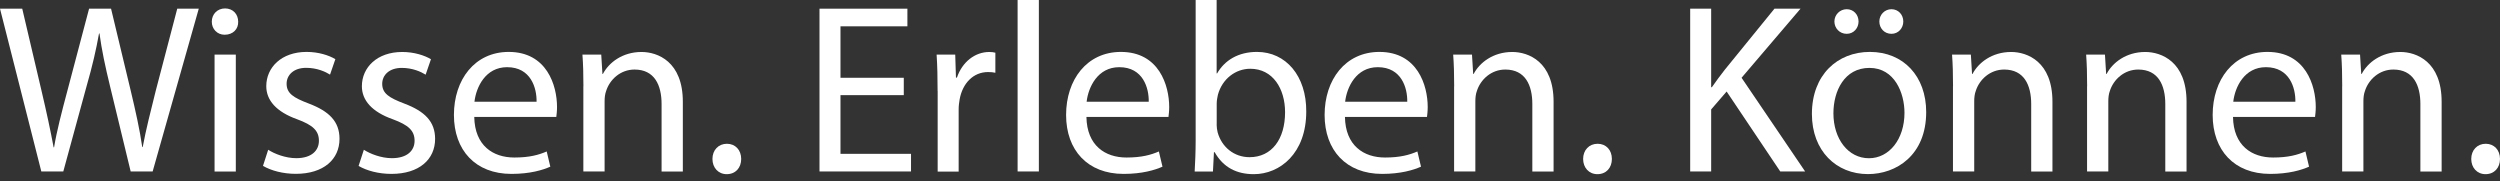
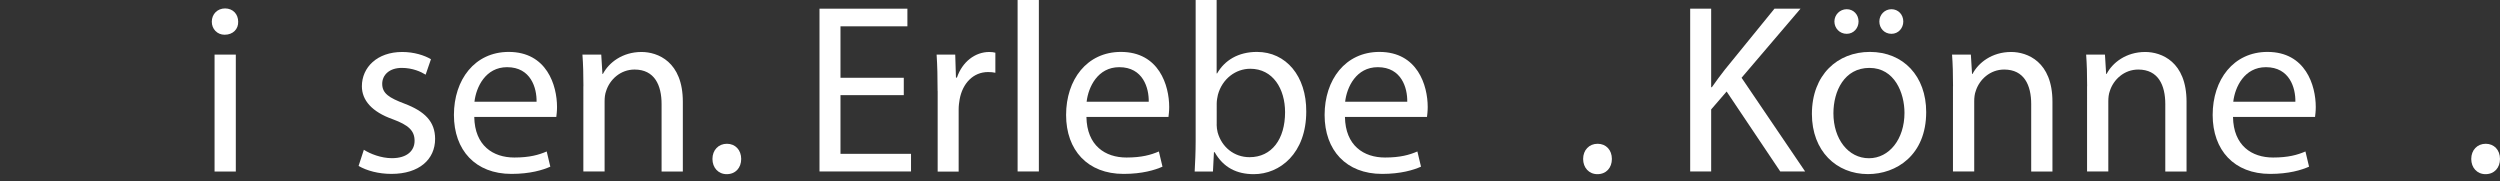
<svg xmlns="http://www.w3.org/2000/svg" version="1.1" id="Ebene_1" x="0px" y="0px" viewBox="0 0 379.96 27.51" style="enable-background:new 0 0 379.96 27.51;" xml:space="preserve">
  <rect x="0" y="0" width="379.96" height="27.51" fill="#333333" stroke="none" />
  <style type="text/css">
	.st0{fill:#FFFFFF;}
</style>
  <g>
-     <path class="st0" d="M6.28,26.06L0,1.32h3.38l2.94,12.52c0.73,3.08,1.39,6.17,1.83,8.55h0.07c0.4-2.46,1.17-5.4,2.02-8.59   l3.3-12.48h3.34l3.01,12.55c0.7,2.94,1.36,5.87,1.73,8.48h0.07c0.51-2.72,1.21-5.47,1.98-8.55l3.27-12.48h3.27L23.2,26.06h-3.34   l-3.12-12.89c-0.77-3.16-1.28-5.58-1.62-8.08h-0.07c-0.44,2.46-0.99,4.88-1.91,8.08L9.62,26.06H6.28z" />
    <path class="st0" d="M36.2,3.3c0.04,1.1-0.77,1.98-2.06,1.98c-1.14,0-1.95-0.88-1.95-1.98c0-1.14,0.84-2.02,2.02-2.02   C35.43,1.29,36.2,2.17,36.2,3.3z M32.61,26.06V8.3h3.23v17.77H32.61z" />
-     <path class="st0" d="M40.76,22.76c0.95,0.62,2.64,1.28,4.26,1.28c2.35,0,3.45-1.17,3.45-2.64c0-1.54-0.92-2.39-3.3-3.27   c-3.19-1.14-4.7-2.9-4.7-5.03c0-2.86,2.31-5.21,6.13-5.21c1.8,0,3.38,0.51,4.37,1.1l-0.81,2.35c-0.7-0.44-1.98-1.03-3.63-1.03   c-1.91,0-2.97,1.1-2.97,2.42c0,1.47,1.06,2.13,3.38,3.01c3.08,1.17,4.66,2.72,4.66,5.36c0,3.12-2.42,5.32-6.64,5.32   c-1.95,0-3.74-0.48-4.99-1.21L40.76,22.76z" />
    <path class="st0" d="M55.3,22.76c0.95,0.62,2.64,1.28,4.26,1.28c2.35,0,3.45-1.17,3.45-2.64c0-1.54-0.92-2.39-3.3-3.27   C56.51,17,55,15.23,55,13.11c0-2.86,2.31-5.21,6.13-5.21c1.8,0,3.38,0.51,4.37,1.1l-0.81,2.35c-0.7-0.44-1.98-1.03-3.63-1.03   c-1.91,0-2.97,1.1-2.97,2.42c0,1.47,1.06,2.13,3.38,3.01c3.08,1.17,4.66,2.72,4.66,5.36c0,3.12-2.42,5.32-6.64,5.32   c-1.95,0-3.74-0.48-4.99-1.21L55.3,22.76z" />
    <path class="st0" d="M72.08,17.77c0.07,4.37,2.86,6.17,6.09,6.17c2.31,0,3.71-0.4,4.92-0.92l0.55,2.31   c-1.14,0.51-3.08,1.1-5.91,1.1c-5.47,0-8.74-3.6-8.74-8.96s3.16-9.58,8.33-9.58c5.8,0,7.34,5.1,7.34,8.37   c0,0.66-0.07,1.17-0.11,1.51H72.08z M81.55,15.46c0.04-2.06-0.85-5.25-4.48-5.25c-3.27,0-4.7,3.01-4.96,5.25H81.55z" />
    <path class="st0" d="M88.67,13.11c0-1.84-0.04-3.34-0.15-4.81h2.86l0.18,2.94h0.07c0.88-1.69,2.94-3.34,5.87-3.34   c2.46,0,6.28,1.47,6.28,7.56v10.61h-3.23V15.82c0-2.86-1.06-5.25-4.11-5.25c-2.13,0-3.78,1.51-4.33,3.3   c-0.15,0.4-0.22,0.95-0.22,1.51v10.68h-3.23V13.11z" />
    <path class="st0" d="M108.28,24.16c0-1.36,0.92-2.31,2.2-2.31c1.28,0,2.17,0.95,2.17,2.31c0,1.32-0.84,2.31-2.2,2.31   C109.16,26.47,108.28,25.48,108.28,24.16z" />
    <path class="st0" d="M137.36,14.46h-9.62v8.92h10.72v2.68h-13.91V1.32h13.36V4h-10.17v7.82h9.62V14.46z" />
    <path class="st0" d="M142.5,13.84c0-2.09-0.04-3.89-0.15-5.54h2.83l0.11,3.49h0.15c0.81-2.39,2.75-3.89,4.92-3.89   c0.37,0,0.62,0.04,0.92,0.11v3.05c-0.33-0.07-0.66-0.11-1.1-0.11c-2.28,0-3.89,1.73-4.33,4.15c-0.07,0.44-0.15,0.95-0.15,1.51v9.47   h-3.19V13.84z" />
    <path class="st0" d="M154.66,0h3.23v26.06h-3.23V0z" />
    <path class="st0" d="M165.12,17.77c0.07,4.37,2.86,6.17,6.09,6.17c2.31,0,3.71-0.4,4.92-0.92l0.55,2.31   c-1.14,0.51-3.08,1.1-5.91,1.1c-5.47,0-8.74-3.6-8.74-8.96s3.16-9.58,8.33-9.58c5.8,0,7.34,5.1,7.34,8.37   c0,0.66-0.07,1.17-0.11,1.51H165.12z M174.59,15.46c0.04-2.06-0.85-5.25-4.48-5.25c-3.27,0-4.7,3.01-4.96,5.25H174.59z" />
    <path class="st0" d="M181.57,26.06c0.07-1.21,0.15-3.01,0.15-4.59V0h3.19v11.16h0.07c1.14-1.98,3.19-3.27,6.06-3.27   c4.41,0,7.53,3.67,7.49,9.07c0,6.35-4,9.51-7.97,9.51c-2.57,0-4.62-0.99-5.95-3.34h-0.11l-0.15,2.94H181.57z M184.91,18.94   c0,0.4,0.07,0.81,0.15,1.17c0.62,2.24,2.5,3.78,4.85,3.78c3.38,0,5.4-2.75,5.4-6.83c0-3.56-1.84-6.61-5.29-6.61   c-2.2,0-4.26,1.51-4.92,3.96c-0.07,0.37-0.18,0.81-0.18,1.32V18.94z" />
    <path class="st0" d="M204.41,17.77c0.07,4.37,2.86,6.17,6.09,6.17c2.31,0,3.71-0.4,4.92-0.92l0.55,2.31   c-1.14,0.51-3.08,1.1-5.91,1.1c-5.47,0-8.74-3.6-8.74-8.96s3.16-9.58,8.33-9.58c5.8,0,7.34,5.1,7.34,8.37   c0,0.66-0.07,1.17-0.11,1.51H204.41z M213.88,15.46c0.04-2.06-0.85-5.25-4.48-5.25c-3.27,0-4.7,3.01-4.96,5.25H213.88z" />
-     <path class="st0" d="M221.01,13.11c0-1.84-0.04-3.34-0.15-4.81h2.86l0.18,2.94h0.07c0.88-1.69,2.94-3.34,5.87-3.34   c2.46,0,6.28,1.47,6.28,7.56v10.61h-3.23V15.82c0-2.86-1.06-5.25-4.11-5.25c-2.13,0-3.78,1.51-4.33,3.3   c-0.15,0.4-0.22,0.95-0.22,1.51v10.68h-3.23V13.11z" />
    <path class="st0" d="M240.61,24.16c0-1.36,0.92-2.31,2.2-2.31c1.29,0,2.17,0.95,2.17,2.31c0,1.32-0.84,2.31-2.2,2.31   C241.49,26.47,240.61,25.48,240.61,24.16z" />
    <path class="st0" d="M256.88,1.32h3.19v11.93h0.11c0.66-0.95,1.32-1.83,1.95-2.64l7.56-9.29h3.96l-8.96,10.5l9.66,14.24h-3.78   l-8.15-12.15l-2.35,2.72v9.43h-3.19V1.32z" />
    <path class="st0" d="M292.75,17.03c0,6.57-4.55,9.43-8.85,9.43c-4.81,0-8.52-3.52-8.52-9.14c0-5.95,3.89-9.43,8.81-9.43   C289.3,7.89,292.75,11.6,292.75,17.03z M278.65,17.22c0,3.89,2.24,6.83,5.4,6.83c3.08,0,5.4-2.9,5.4-6.9c0-3.01-1.5-6.83-5.32-6.83   S278.65,13.84,278.65,17.22z M278.8,3.27c0-1.03,0.84-1.87,1.87-1.87c1.03,0,1.8,0.81,1.8,1.87c0,0.99-0.73,1.87-1.8,1.87   C279.57,5.14,278.8,4.26,278.8,3.27z M285.63,3.27c0-1.03,0.81-1.87,1.84-1.87c1.03,0,1.8,0.81,1.8,1.87c0,0.99-0.73,1.87-1.8,1.87   C286.36,5.14,285.63,4.26,285.63,3.27z" />
    <path class="st0" d="M296.83,13.11c0-1.84-0.04-3.34-0.15-4.81h2.86l0.18,2.94h0.07c0.88-1.69,2.94-3.34,5.87-3.34   c2.46,0,6.28,1.47,6.28,7.56v10.61h-3.23V15.82c0-2.86-1.06-5.25-4.11-5.25c-2.13,0-3.78,1.51-4.33,3.3   c-0.15,0.4-0.22,0.95-0.22,1.51v10.68h-3.23V13.11z" />
    <path class="st0" d="M317.21,13.11c0-1.84-0.04-3.34-0.15-4.81h2.86l0.18,2.94h0.07c0.88-1.69,2.94-3.34,5.87-3.34   c2.46,0,6.28,1.47,6.28,7.56v10.61h-3.23V15.82c0-2.86-1.06-5.25-4.11-5.25c-2.13,0-3.78,1.51-4.33,3.3   c-0.15,0.4-0.22,0.95-0.22,1.51v10.68h-3.23V13.11z" />
    <path class="st0" d="M339.38,17.77c0.07,4.37,2.86,6.17,6.09,6.17c2.31,0,3.71-0.4,4.92-0.92l0.55,2.31   c-1.14,0.51-3.08,1.1-5.91,1.1c-5.47,0-8.74-3.6-8.74-8.96s3.16-9.58,8.33-9.58c5.8,0,7.34,5.1,7.34,8.37   c0,0.66-0.07,1.17-0.11,1.51H339.38z M348.86,15.46c0.04-2.06-0.85-5.25-4.48-5.25c-3.27,0-4.7,3.01-4.96,5.25H348.86z" />
-     <path class="st0" d="M355.98,13.11c0-1.84-0.04-3.34-0.15-4.81h2.86l0.18,2.94h0.07c0.88-1.69,2.94-3.34,5.87-3.34   c2.46,0,6.28,1.47,6.28,7.56v10.61h-3.23V15.82c0-2.86-1.06-5.25-4.11-5.25c-2.13,0-3.78,1.51-4.33,3.3   c-0.15,0.4-0.22,0.95-0.22,1.51v10.68h-3.23V13.11z" />
    <path class="st0" d="M375.59,24.16c0-1.36,0.92-2.31,2.2-2.31s2.17,0.95,2.17,2.31c0,1.32-0.85,2.31-2.2,2.31   C376.47,26.47,375.59,25.48,375.59,24.16z" />
  </g>
</svg>